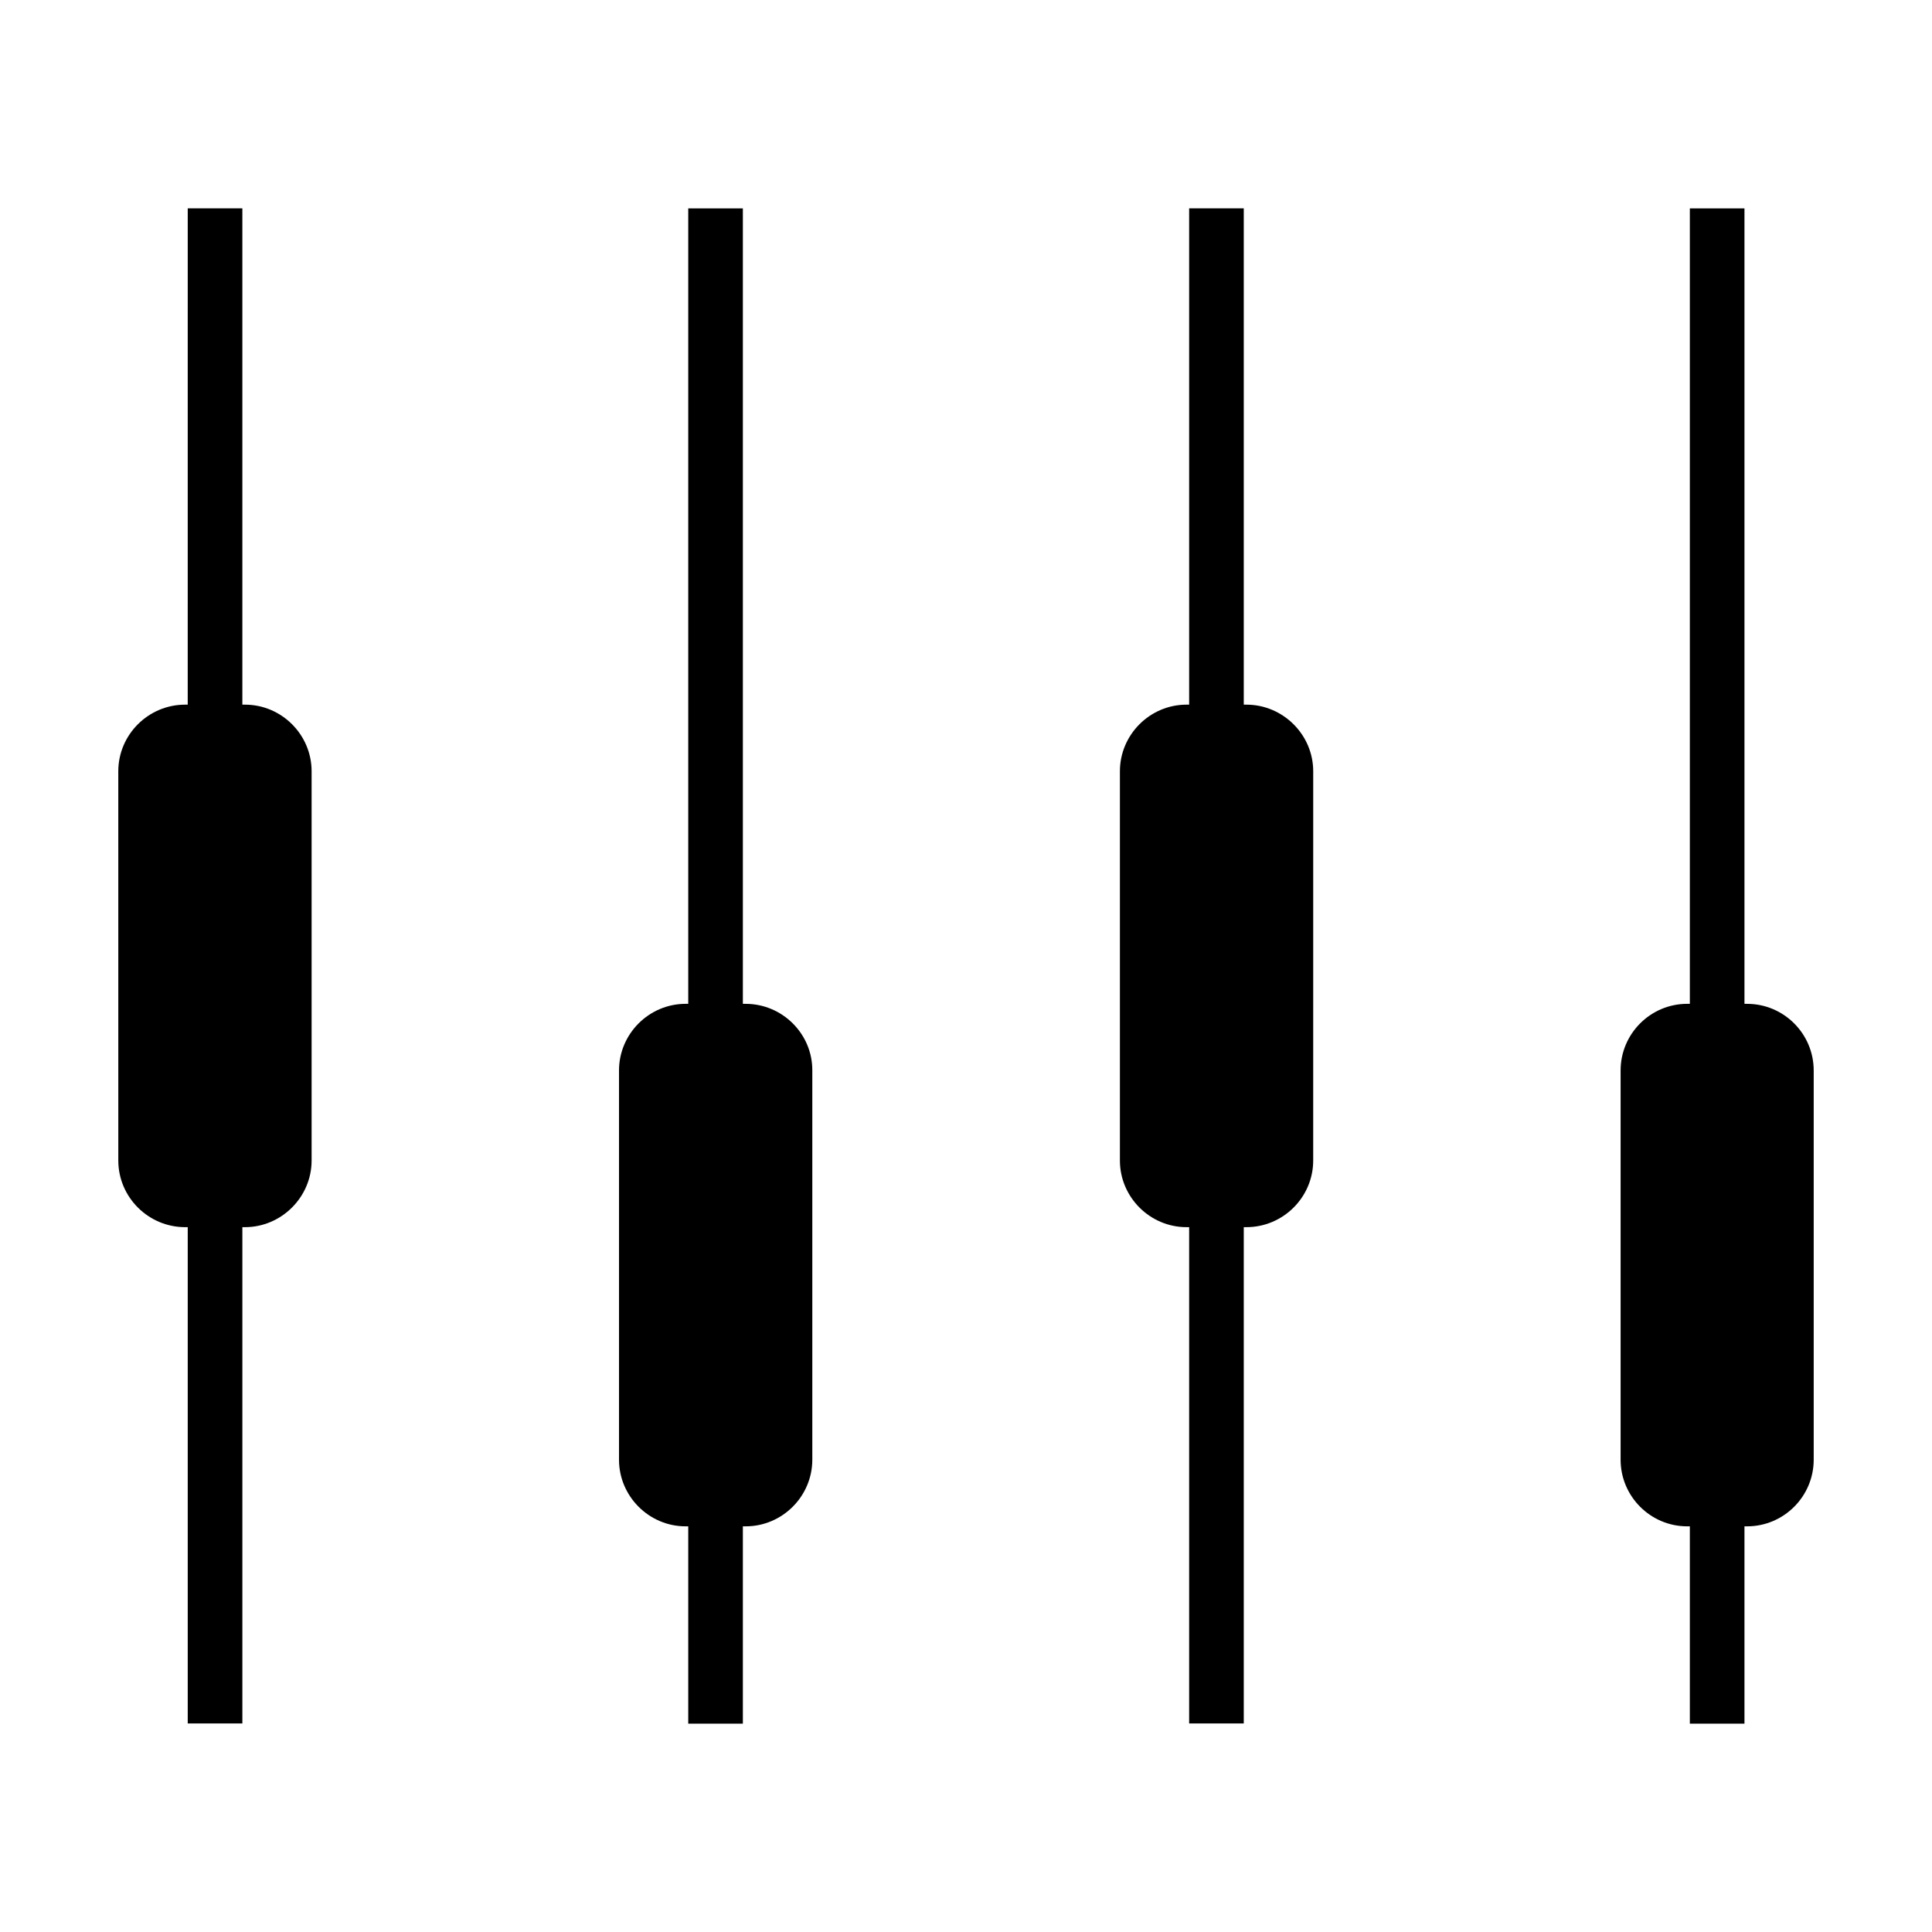
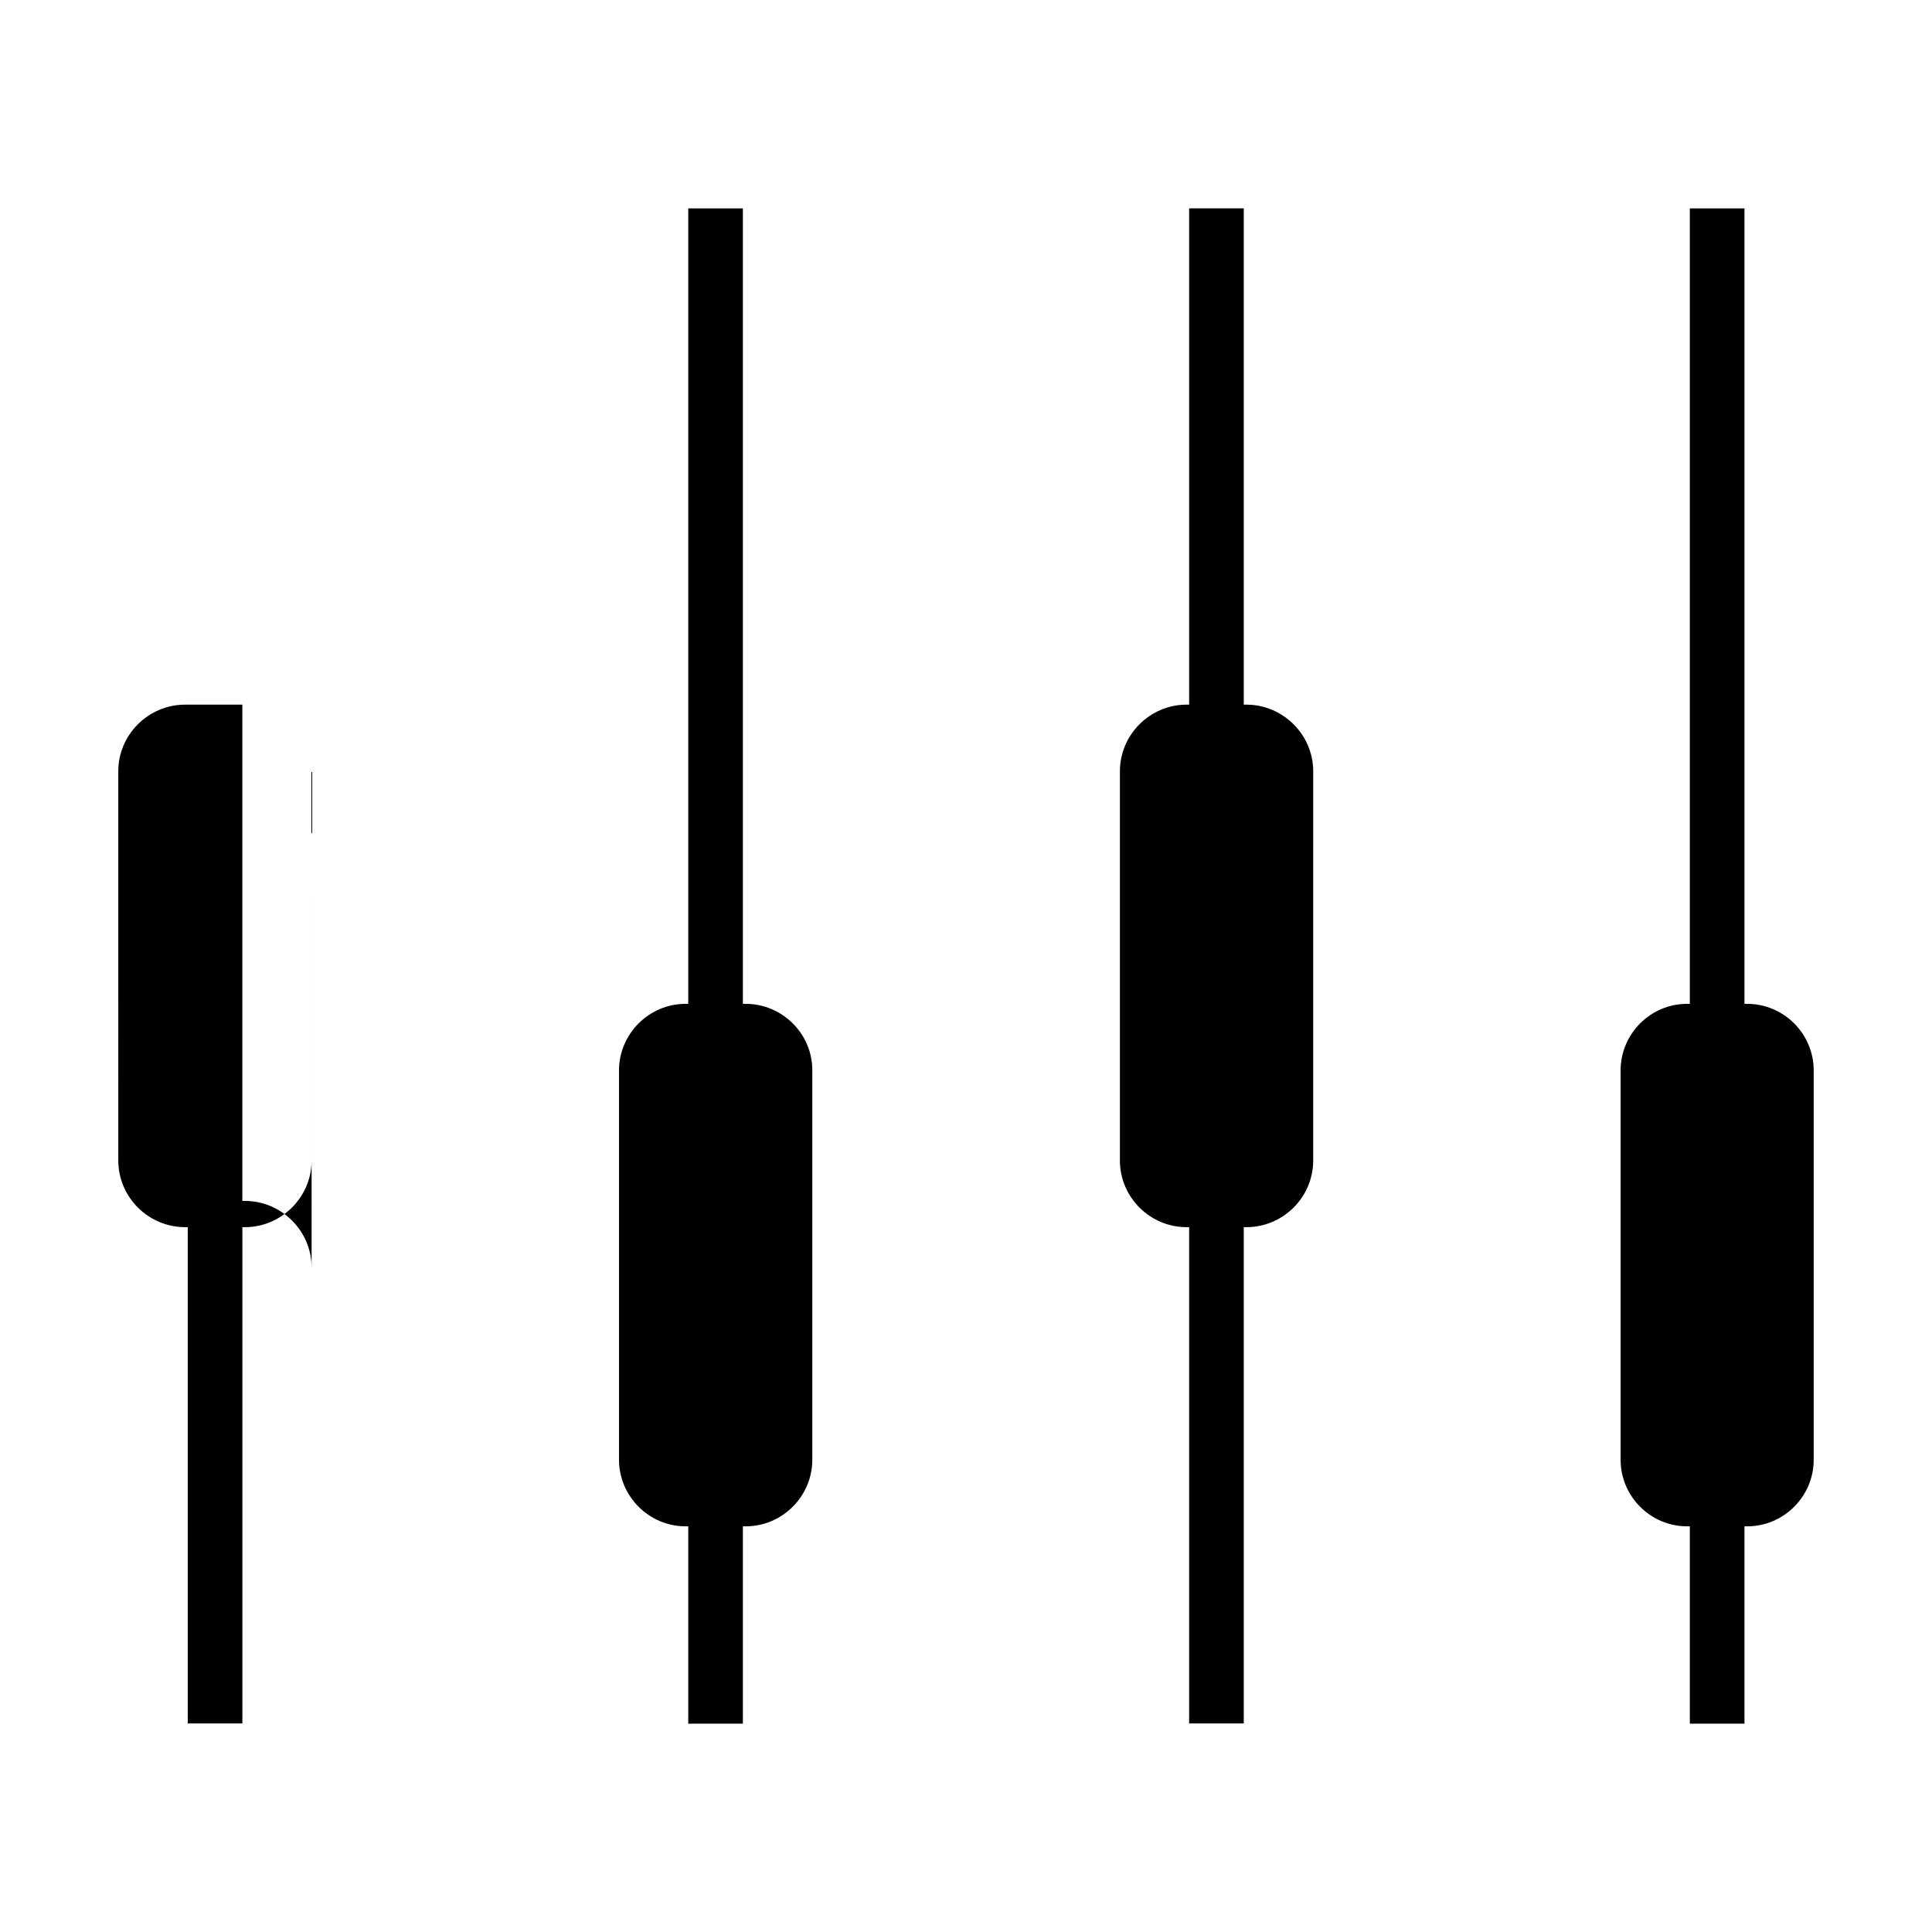
<svg xmlns="http://www.w3.org/2000/svg" fill="#000000" width="800px" height="800px" version="1.1" viewBox="144 144 512 512">
-   <path d="m226.58 348.4v103.15c0 9.703-8.008 17.66-17.66 17.66h-0.688v131.52h-14.48v-131.52h-0.688c-9.758 0-17.711-7.953-17.711-17.66l-0.004-103.15c0-9.703 7.953-17.66 17.711-17.66h0.688l0.004-131.52h14.477v131.52h0.688c9.711 0 17.664 7.953 17.664 17.66zm115.03 61.625h-0.742v-210.8h-14.477v210.8h-0.688c-9.703 0-17.66 7.953-17.66 17.66v103.15c0 9.703 7.953 17.66 17.66 17.66h0.688v52.289h14.477v-52.289h0.742c9.703 0 17.66-7.953 17.66-17.66v-103.15c0.055-9.703-7.953-17.656-17.66-17.656zm132.69-79.285h-0.688v-131.52h-14.477v131.52h-0.688c-9.703 0-17.66 7.953-17.66 17.66v103.15c0 9.703 7.953 17.66 17.66 17.66h0.688v131.52h14.477v-131.52h0.688c9.758 0 17.711-7.953 17.711-17.66l0.004-103.15c0-9.707-8.008-17.66-17.715-17.66zm132.69 79.285h-0.688v-210.8h-14.477v210.8h-0.688c-9.758 0-17.66 7.953-17.66 17.66v103.15c0 9.703 7.902 17.66 17.66 17.66h0.688v52.289h14.477v-52.289h0.688c9.758 0 17.66-7.953 17.66-17.66v-103.15c0-9.703-7.902-17.656-17.66-17.656z" fill-rule="evenodd" />
+   <path d="m226.58 348.4v103.15c0 9.703-8.008 17.66-17.66 17.66h-0.688v131.52h-14.48v-131.52h-0.688c-9.758 0-17.711-7.953-17.711-17.66l-0.004-103.15c0-9.703 7.953-17.66 17.711-17.66h0.688h14.477v131.52h0.688c9.711 0 17.664 7.953 17.664 17.66zm115.03 61.625h-0.742v-210.8h-14.477v210.8h-0.688c-9.703 0-17.66 7.953-17.66 17.66v103.15c0 9.703 7.953 17.66 17.66 17.66h0.688v52.289h14.477v-52.289h0.742c9.703 0 17.66-7.953 17.66-17.66v-103.15c0.055-9.703-7.953-17.656-17.66-17.656zm132.69-79.285h-0.688v-131.52h-14.477v131.52h-0.688c-9.703 0-17.66 7.953-17.66 17.66v103.15c0 9.703 7.953 17.66 17.66 17.66h0.688v131.52h14.477v-131.52h0.688c9.758 0 17.711-7.953 17.711-17.66l0.004-103.15c0-9.707-8.008-17.66-17.715-17.66zm132.69 79.285h-0.688v-210.8h-14.477v210.8h-0.688c-9.758 0-17.66 7.953-17.66 17.66v103.15c0 9.703 7.902 17.66 17.66 17.66h0.688v52.289h14.477v-52.289h0.688c9.758 0 17.66-7.953 17.66-17.66v-103.15c0-9.703-7.902-17.656-17.66-17.656z" fill-rule="evenodd" />
</svg>